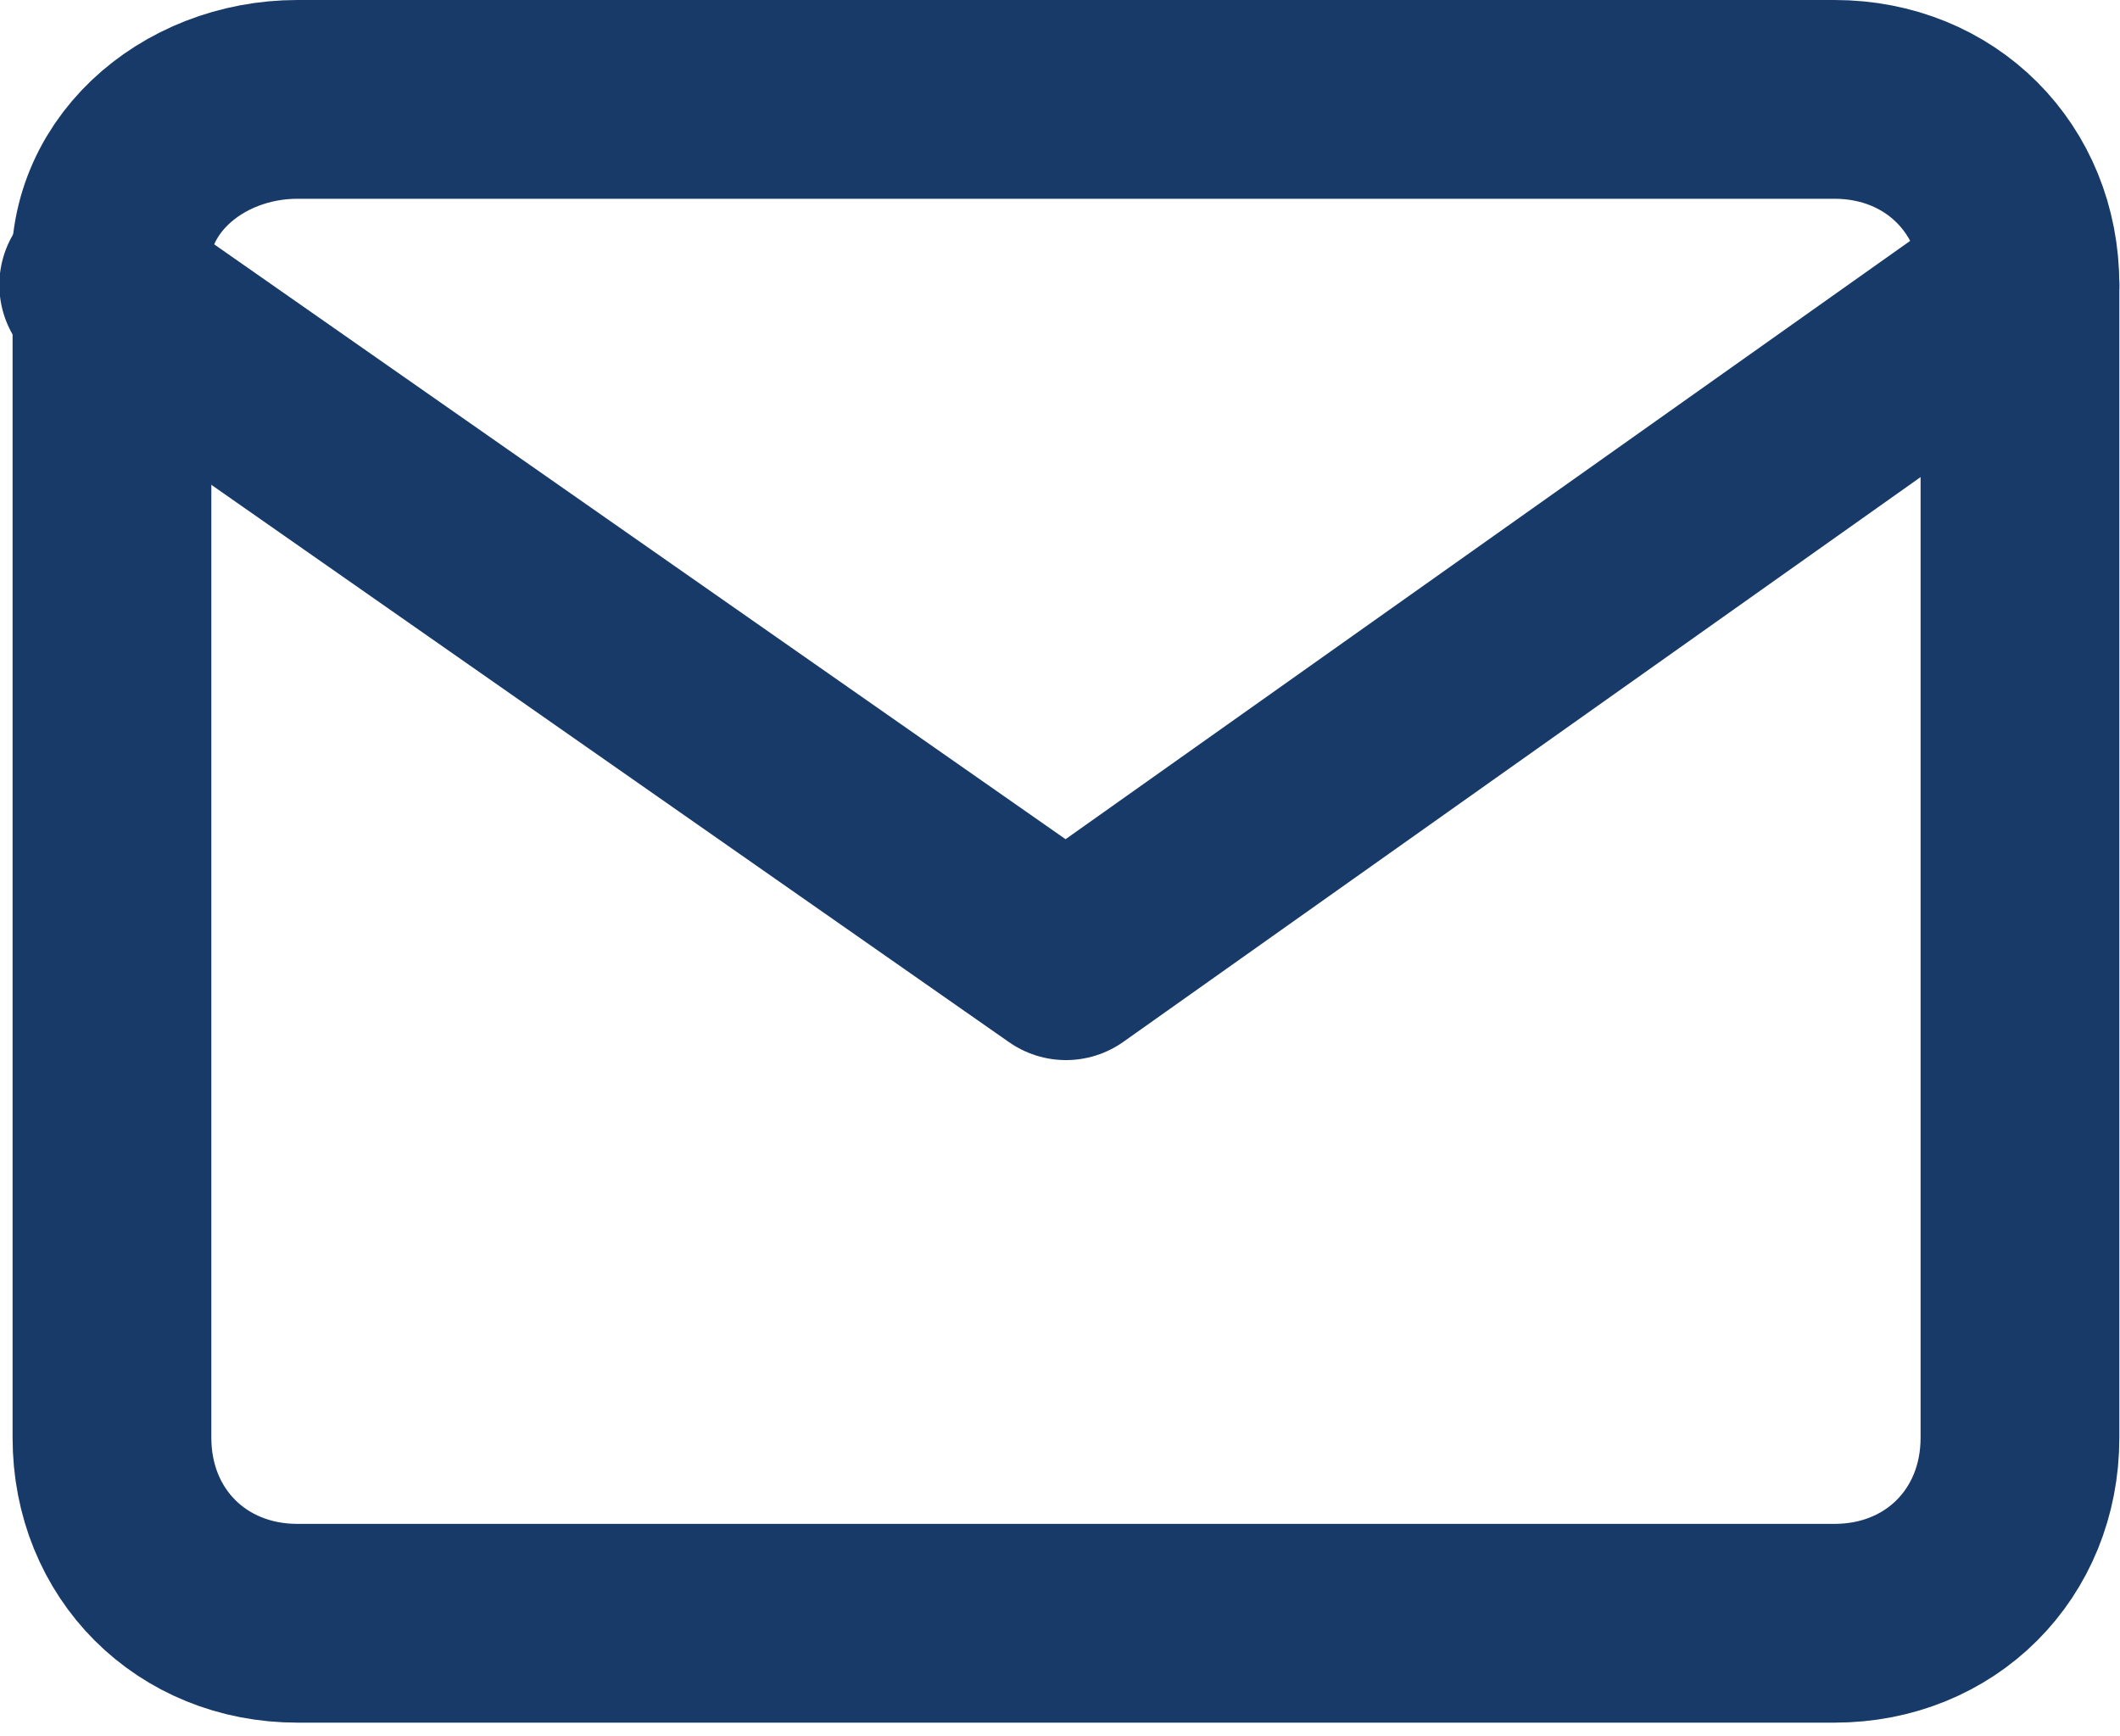
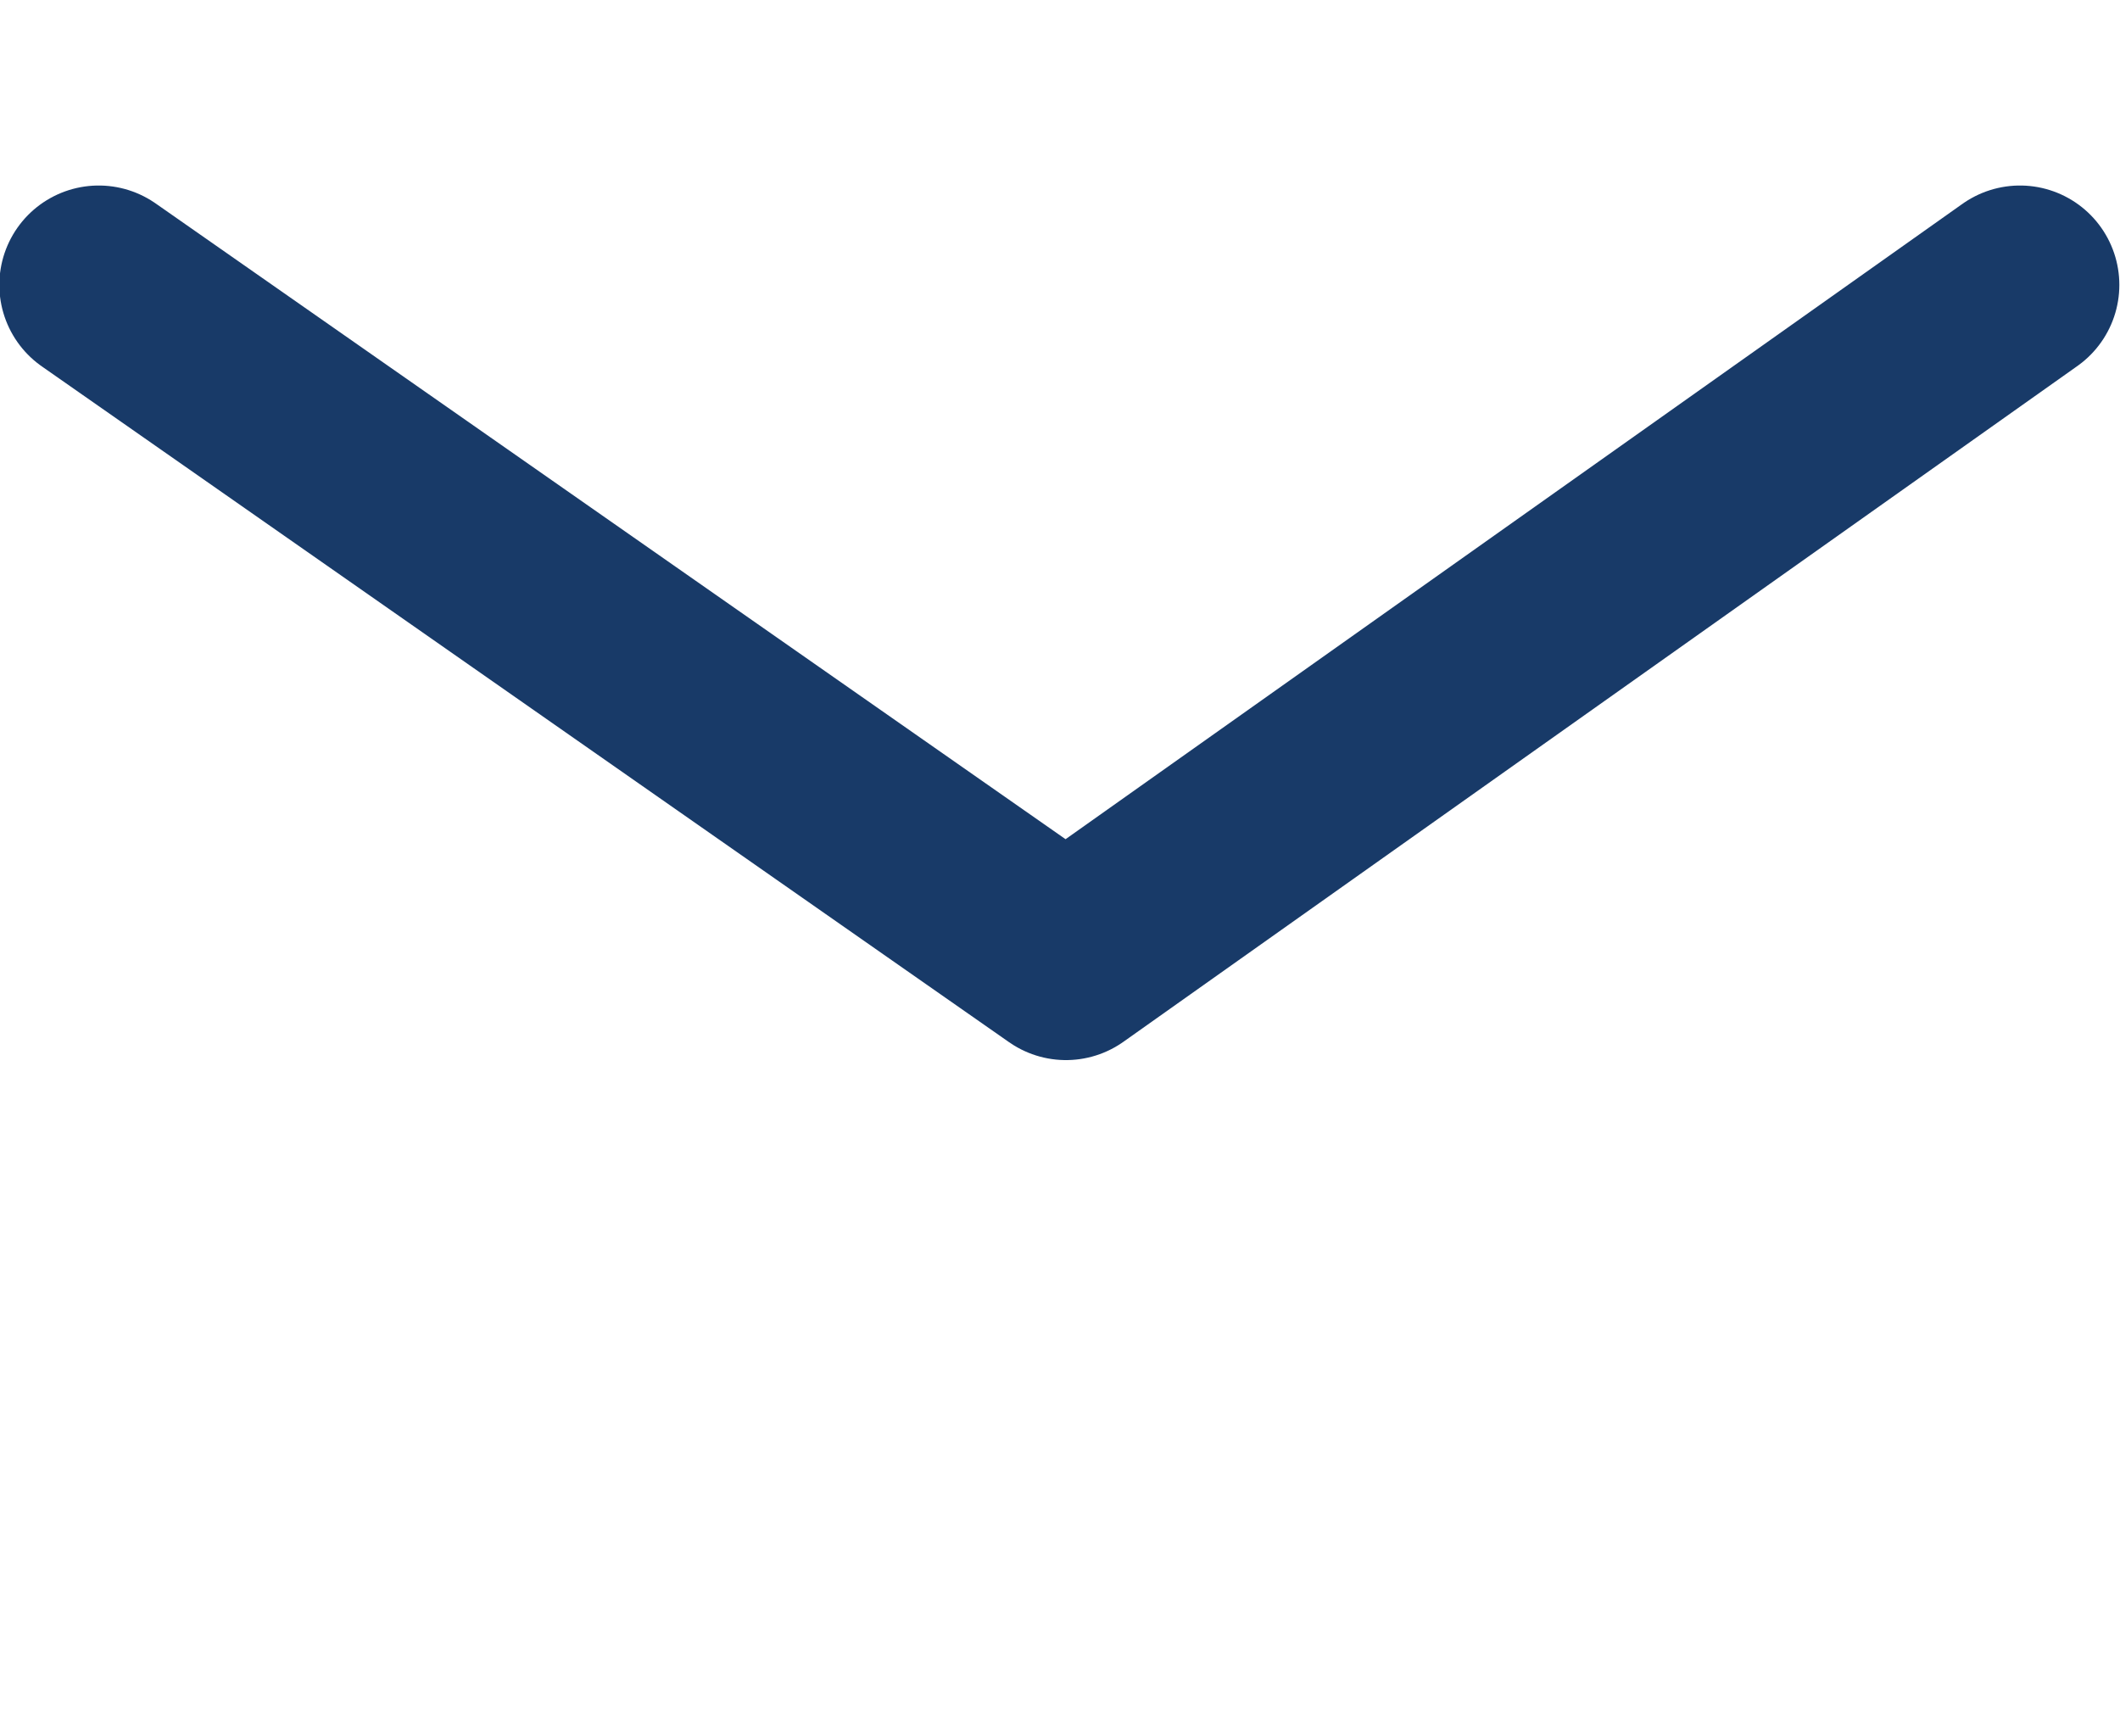
<svg xmlns="http://www.w3.org/2000/svg" version="1.1" id="Ebene_1" x="0px" y="0px" width="16px" height="13.1px" viewBox="0 0 16 13.1" style="enable-background:new 0 0 16 13.1;" xml:space="preserve">
  <style type="text/css">
	.st0{fill:none;stroke:#183A68;stroke-width:1.5;stroke-linecap:round;stroke-linejoin:round;}
</style>
  <g id="Icon_feather-mail" transform="translate(-1.955 -5.25)">
-     <path id="Pfad_549" class="st0" d="M4.2,6h11.6c0.8,0,1.4,0.6,1.4,1.4v8.7c0,0.8-0.6,1.4-1.4,1.4H4.2c-0.8,0-1.4-0.6-1.4-1.4V7.4   C2.7,6.6,3.4,6,4.2,6z" />
    <path id="Pfad_550" class="st0" d="M17.2,7.4l-7.2,5.1L2.7,7.4" />
  </g>
</svg>